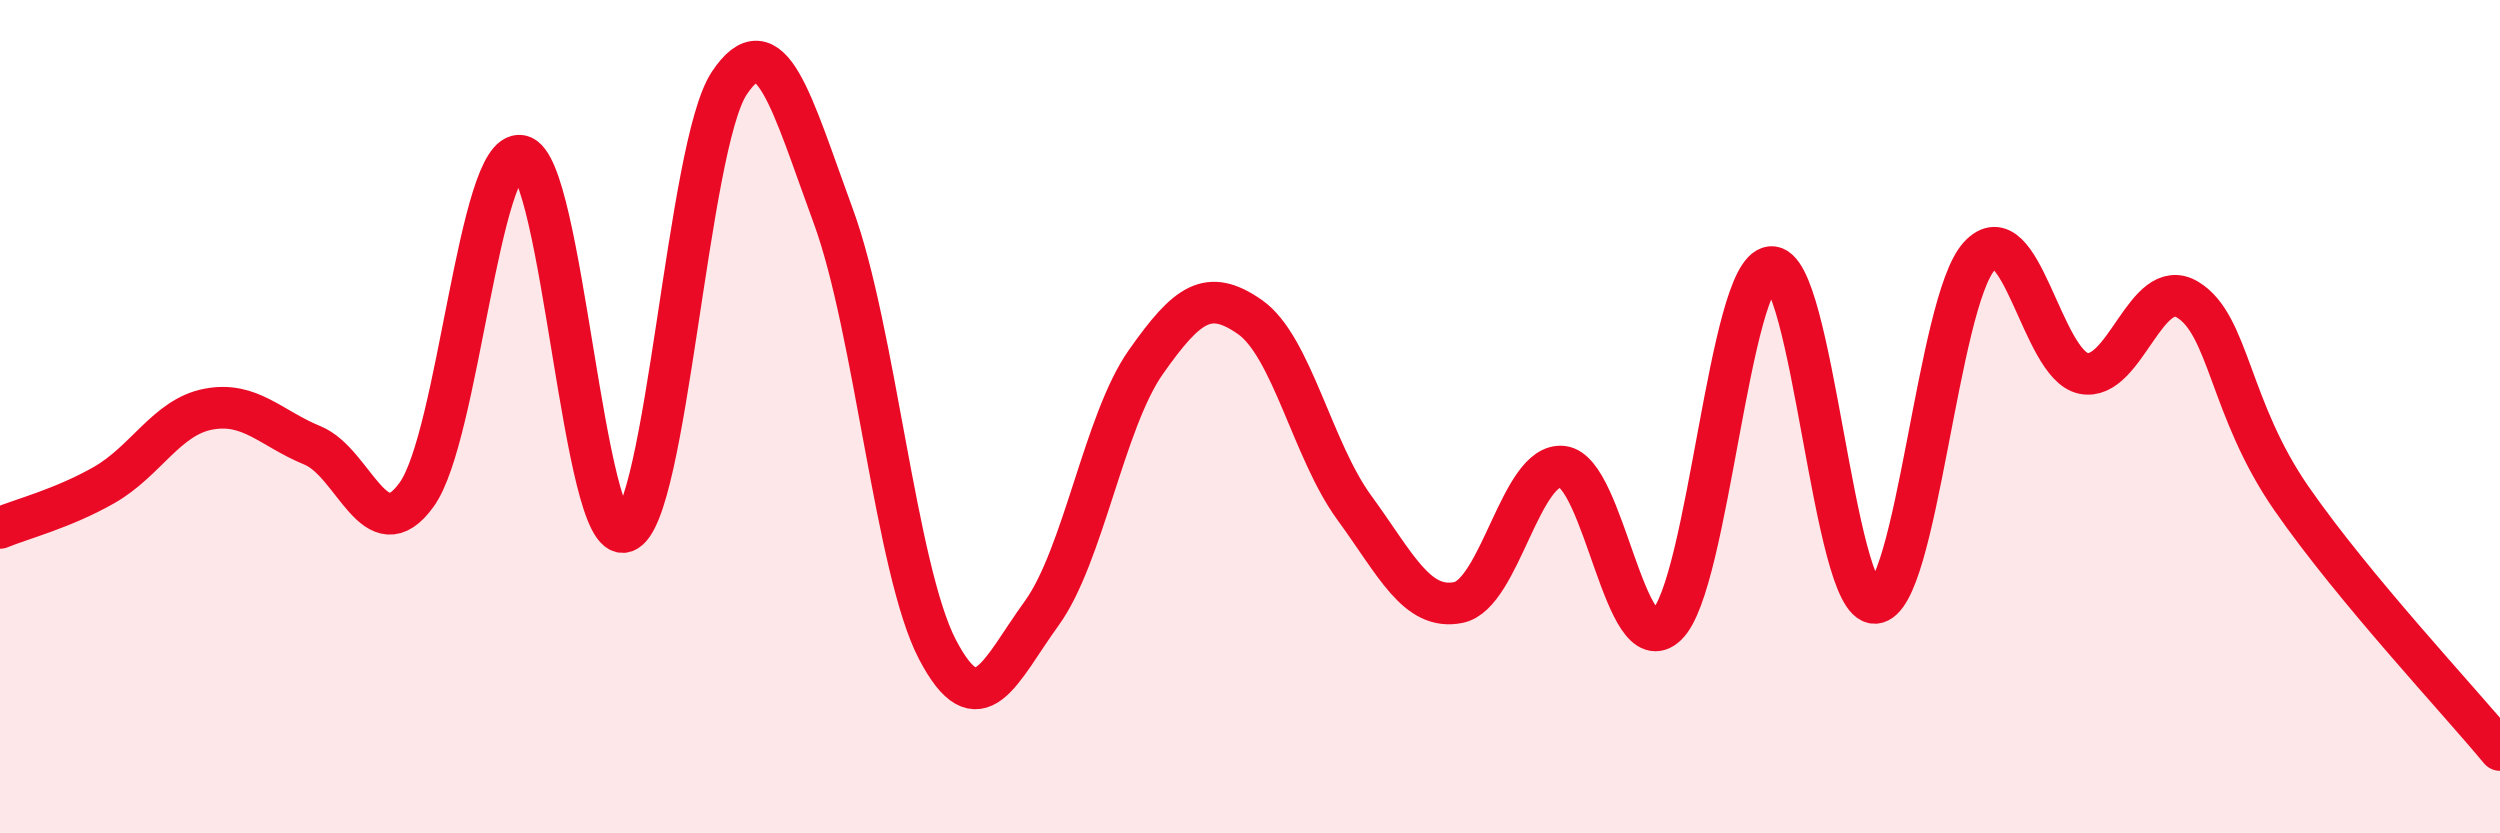
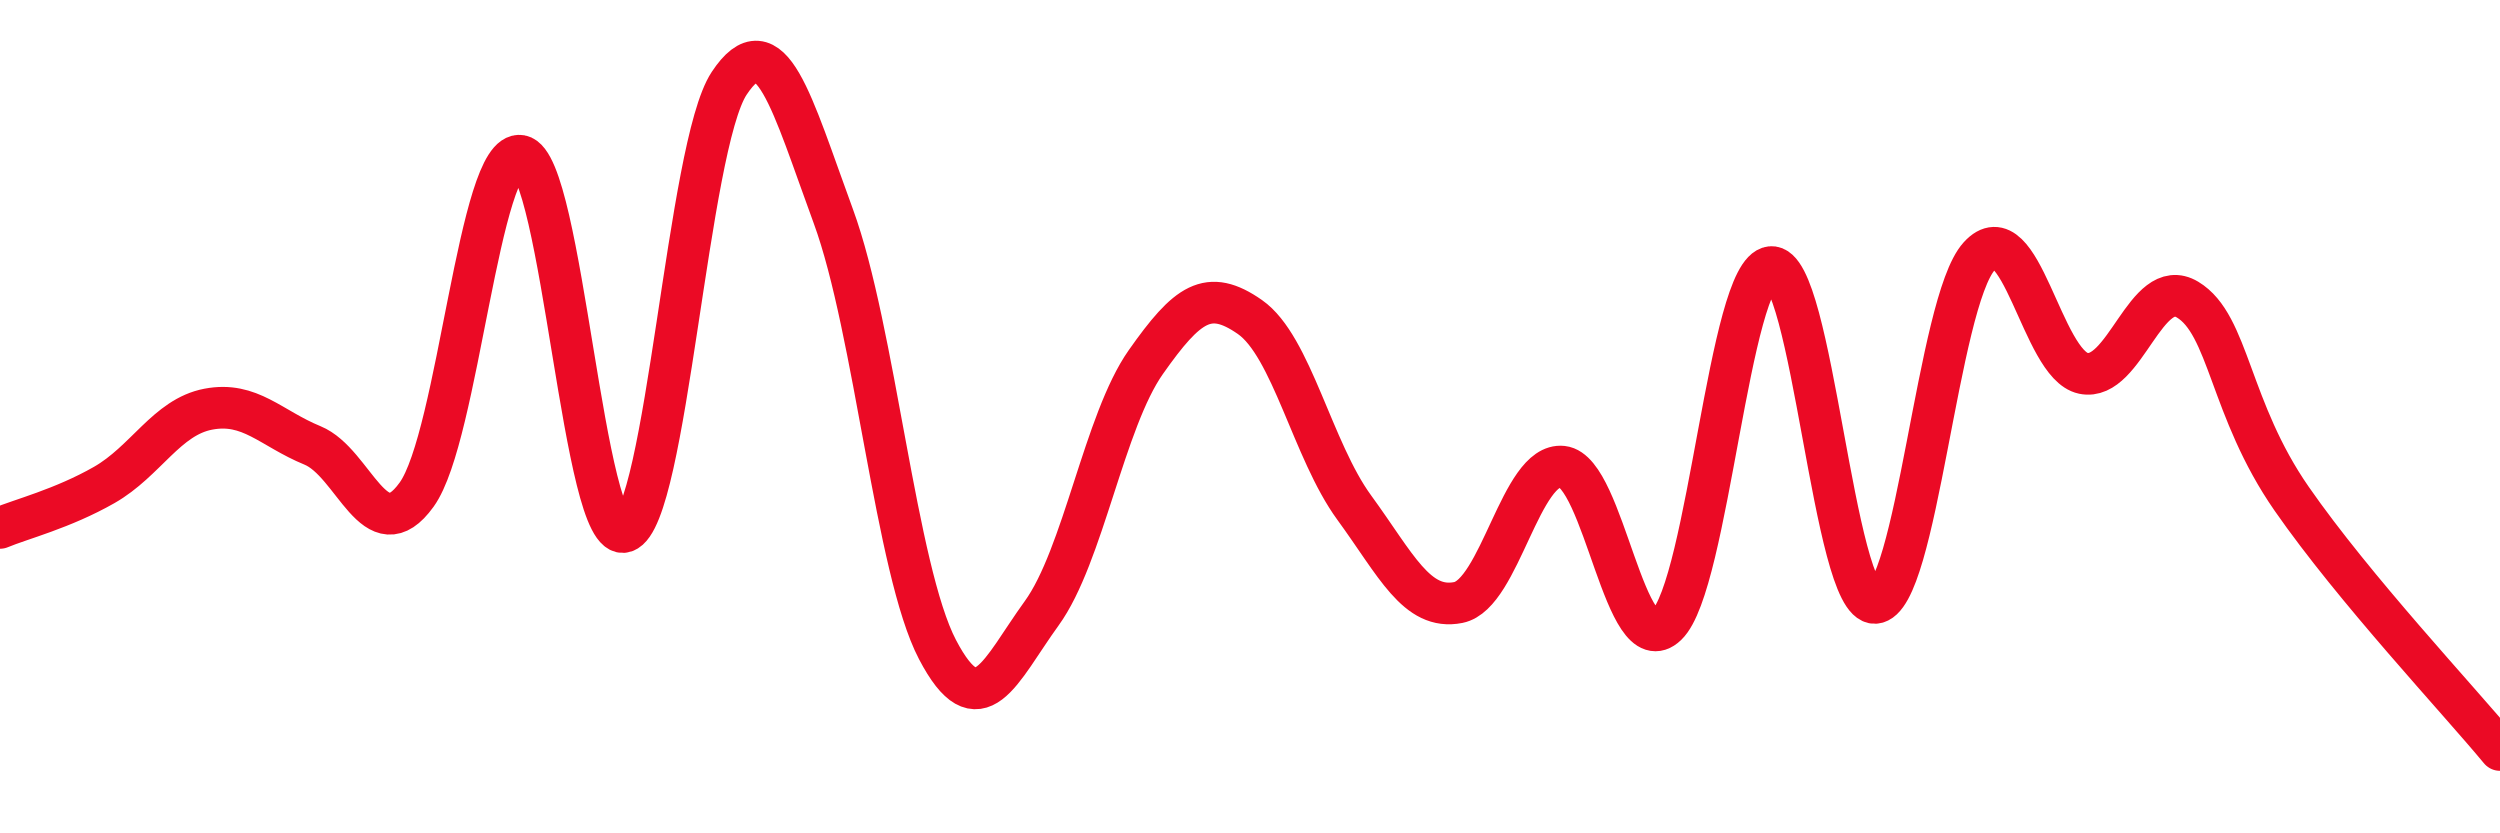
<svg xmlns="http://www.w3.org/2000/svg" width="60" height="20" viewBox="0 0 60 20">
-   <path d="M 0,12.67 C 0.5,12.46 1.5,12.21 2.5,11.64 C 3.5,11.07 4,10.01 5,9.82 C 6,9.63 6.5,10.28 7.5,10.69 C 8.5,11.1 9,13.26 10,11.87 C 11,10.48 11.5,3.56 12.5,3.74 C 13.5,3.92 14,13.11 15,12.76 C 16,12.41 16.5,3.51 17.5,2 C 18.5,0.49 19,2.47 20,5.19 C 21,7.91 21.5,13.68 22.5,15.59 C 23.5,17.5 24,16.1 25,14.72 C 26,13.34 26.5,10.11 27.5,8.69 C 28.5,7.27 29,6.91 30,7.61 C 31,8.31 31.5,10.81 32.5,12.18 C 33.5,13.55 34,14.66 35,14.46 C 36,14.26 36.5,11.09 37.5,11.2 C 38.5,11.31 39,15.96 40,15 C 41,14.04 41.5,6.52 42.5,6.41 C 43.5,6.3 44,14.52 45,14.47 C 46,14.42 46.5,7.25 47.5,6.15 C 48.5,5.05 49,8.75 50,8.96 C 51,9.17 51.5,6.59 52.5,7.19 C 53.5,7.79 53.5,9.81 55,11.97 C 56.5,14.13 59,16.79 60,18L60 20L0 20Z" fill="#EB0A25" opacity="0.1" stroke-linecap="round" stroke-linejoin="round" />
  <path d="M 0,12.67 C 0.5,12.46 1.5,12.21 2.5,11.64 C 3.5,11.07 4,10.01 5,9.82 C 6,9.63 6.5,10.28 7.5,10.69 C 8.5,11.1 9,13.26 10,11.87 C 11,10.48 11.5,3.56 12.5,3.74 C 13.5,3.92 14,13.11 15,12.76 C 16,12.41 16.5,3.51 17.5,2 C 18.5,0.49 19,2.47 20,5.19 C 21,7.91 21.5,13.68 22.5,15.59 C 23.5,17.5 24,16.1 25,14.72 C 26,13.34 26.5,10.11 27.5,8.69 C 28.5,7.27 29,6.91 30,7.61 C 31,8.31 31.5,10.81 32.5,12.18 C 33.5,13.55 34,14.66 35,14.46 C 36,14.26 36.5,11.09 37.5,11.2 C 38.5,11.31 39,15.96 40,15 C 41,14.04 41.5,6.52 42.5,6.41 C 43.5,6.3 44,14.52 45,14.47 C 46,14.42 46.5,7.25 47.5,6.15 C 48.5,5.05 49,8.75 50,8.96 C 51,9.17 51.5,6.59 52.5,7.19 C 53.5,7.79 53.5,9.81 55,11.97 C 56.5,14.13 59,16.79 60,18" stroke="#EB0A25" stroke-width="1" fill="none" stroke-linecap="round" stroke-linejoin="round" />
</svg>